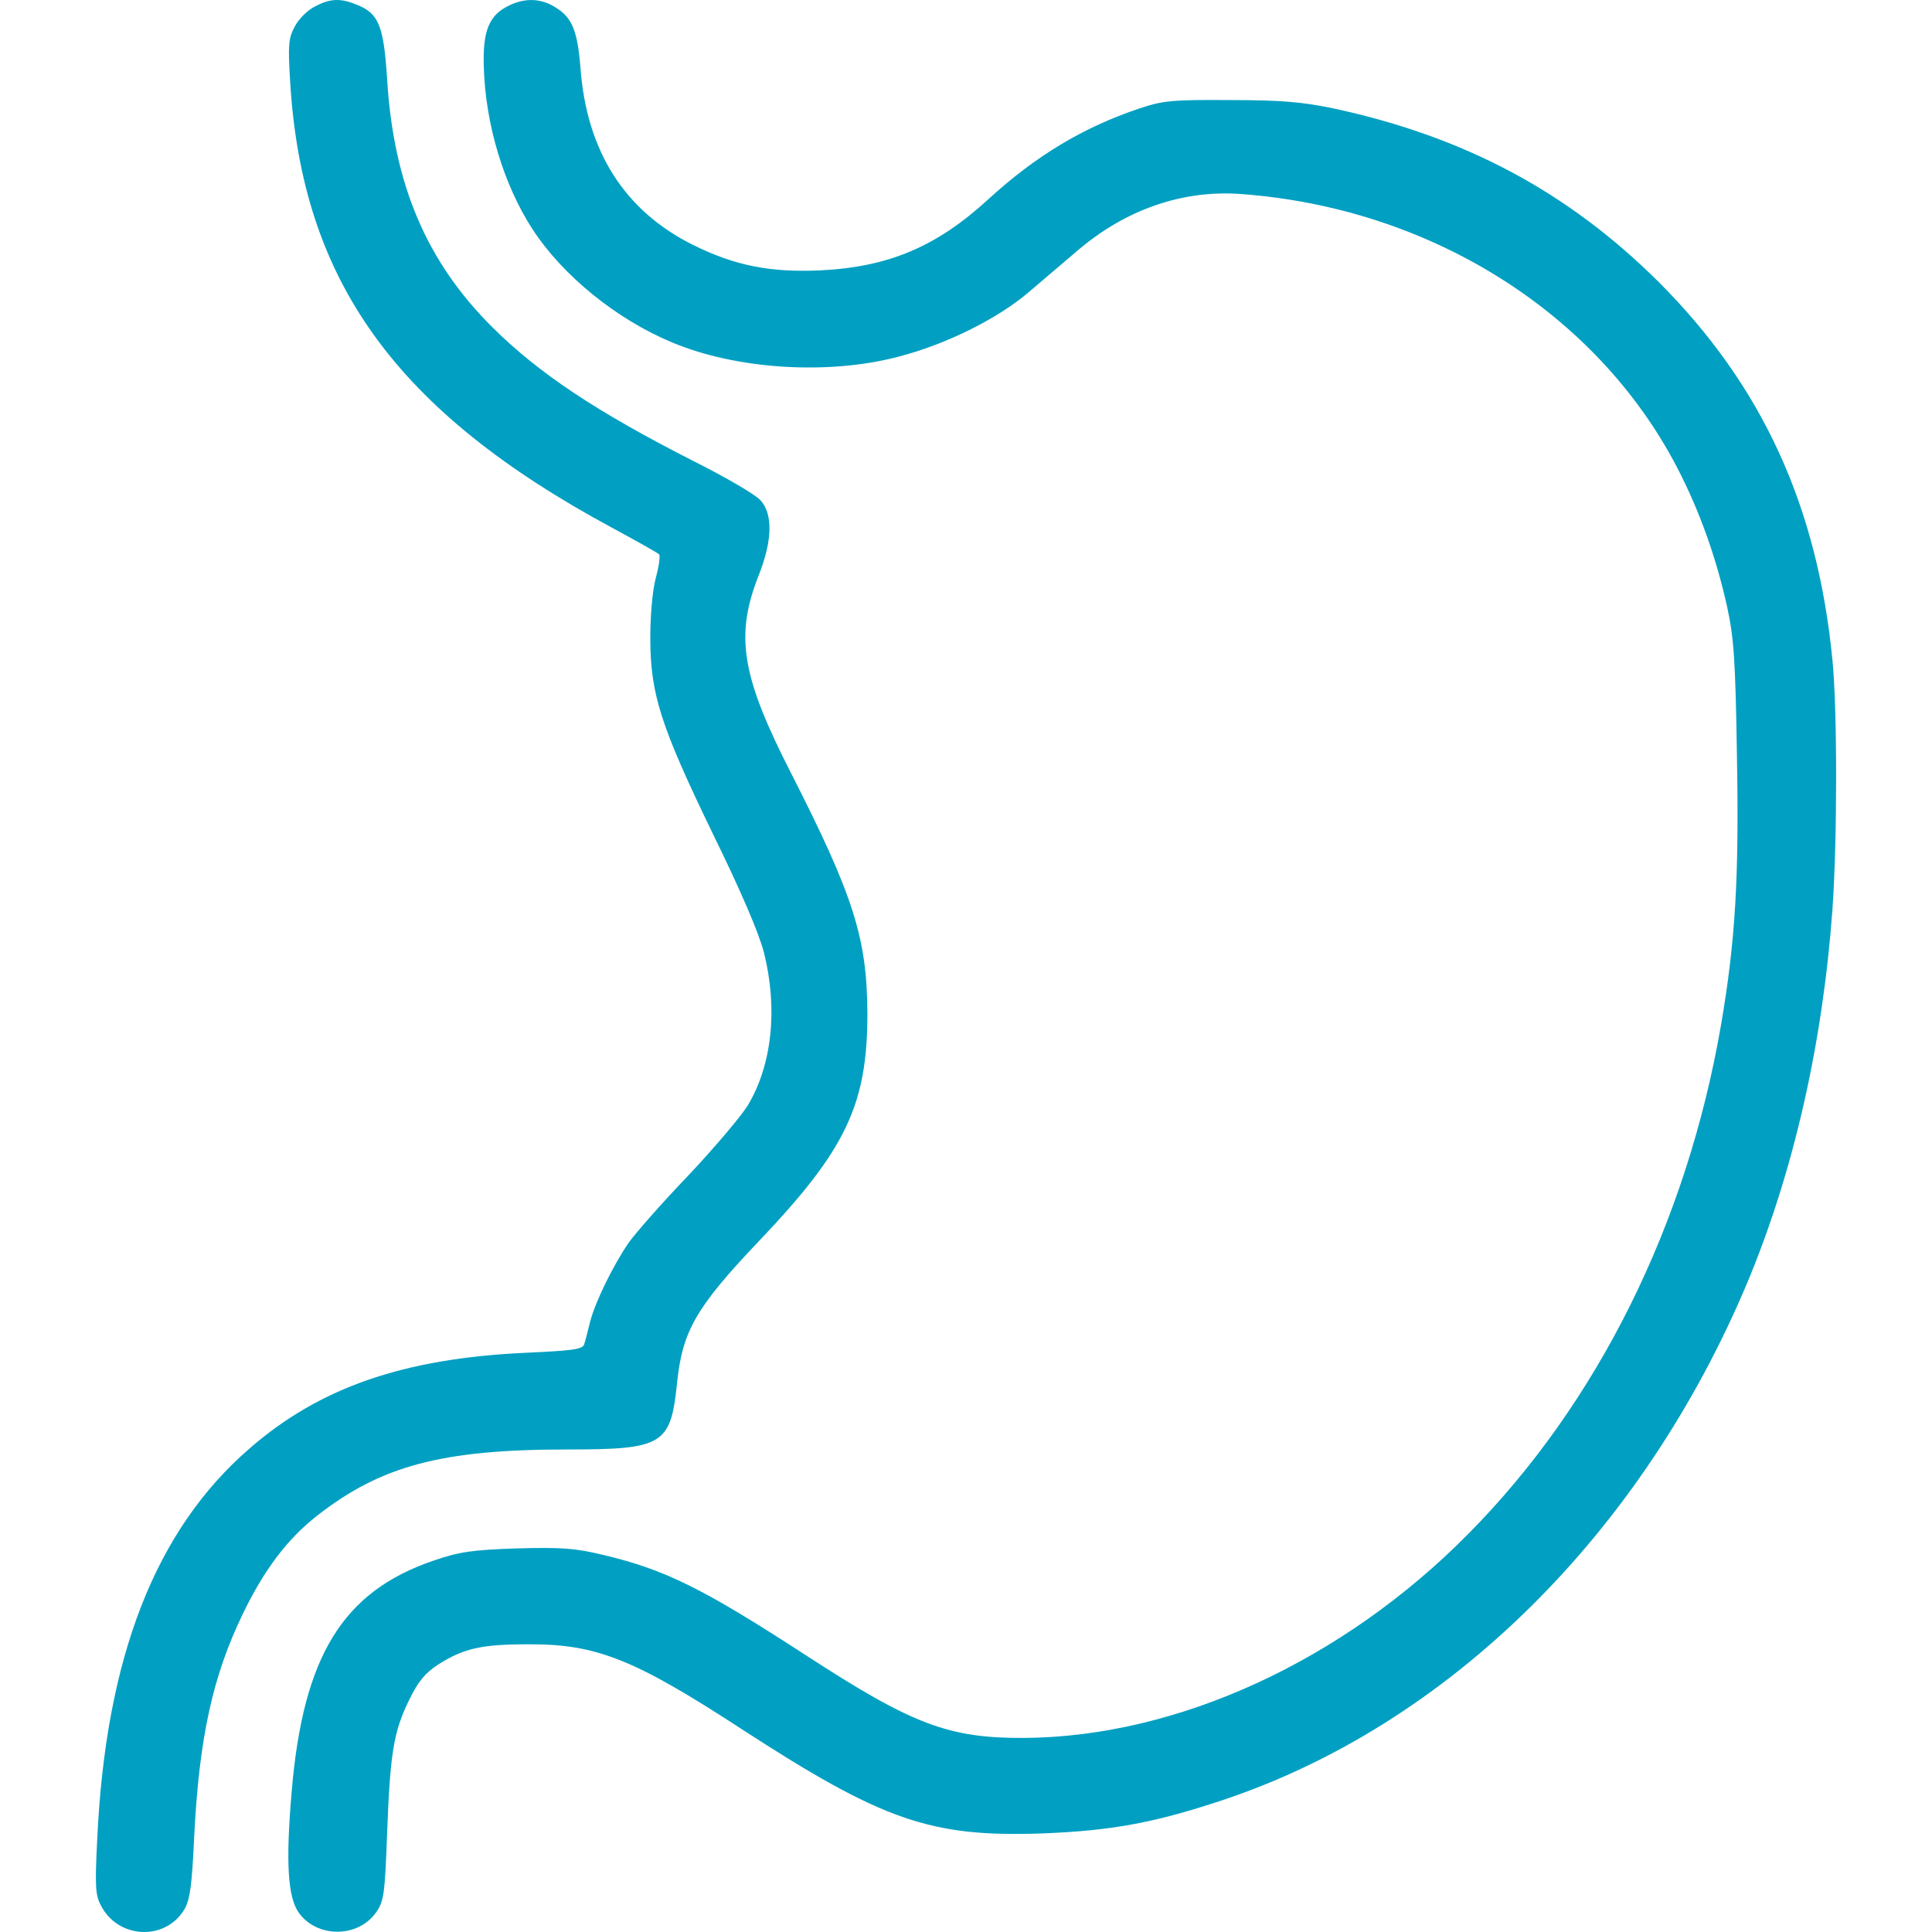
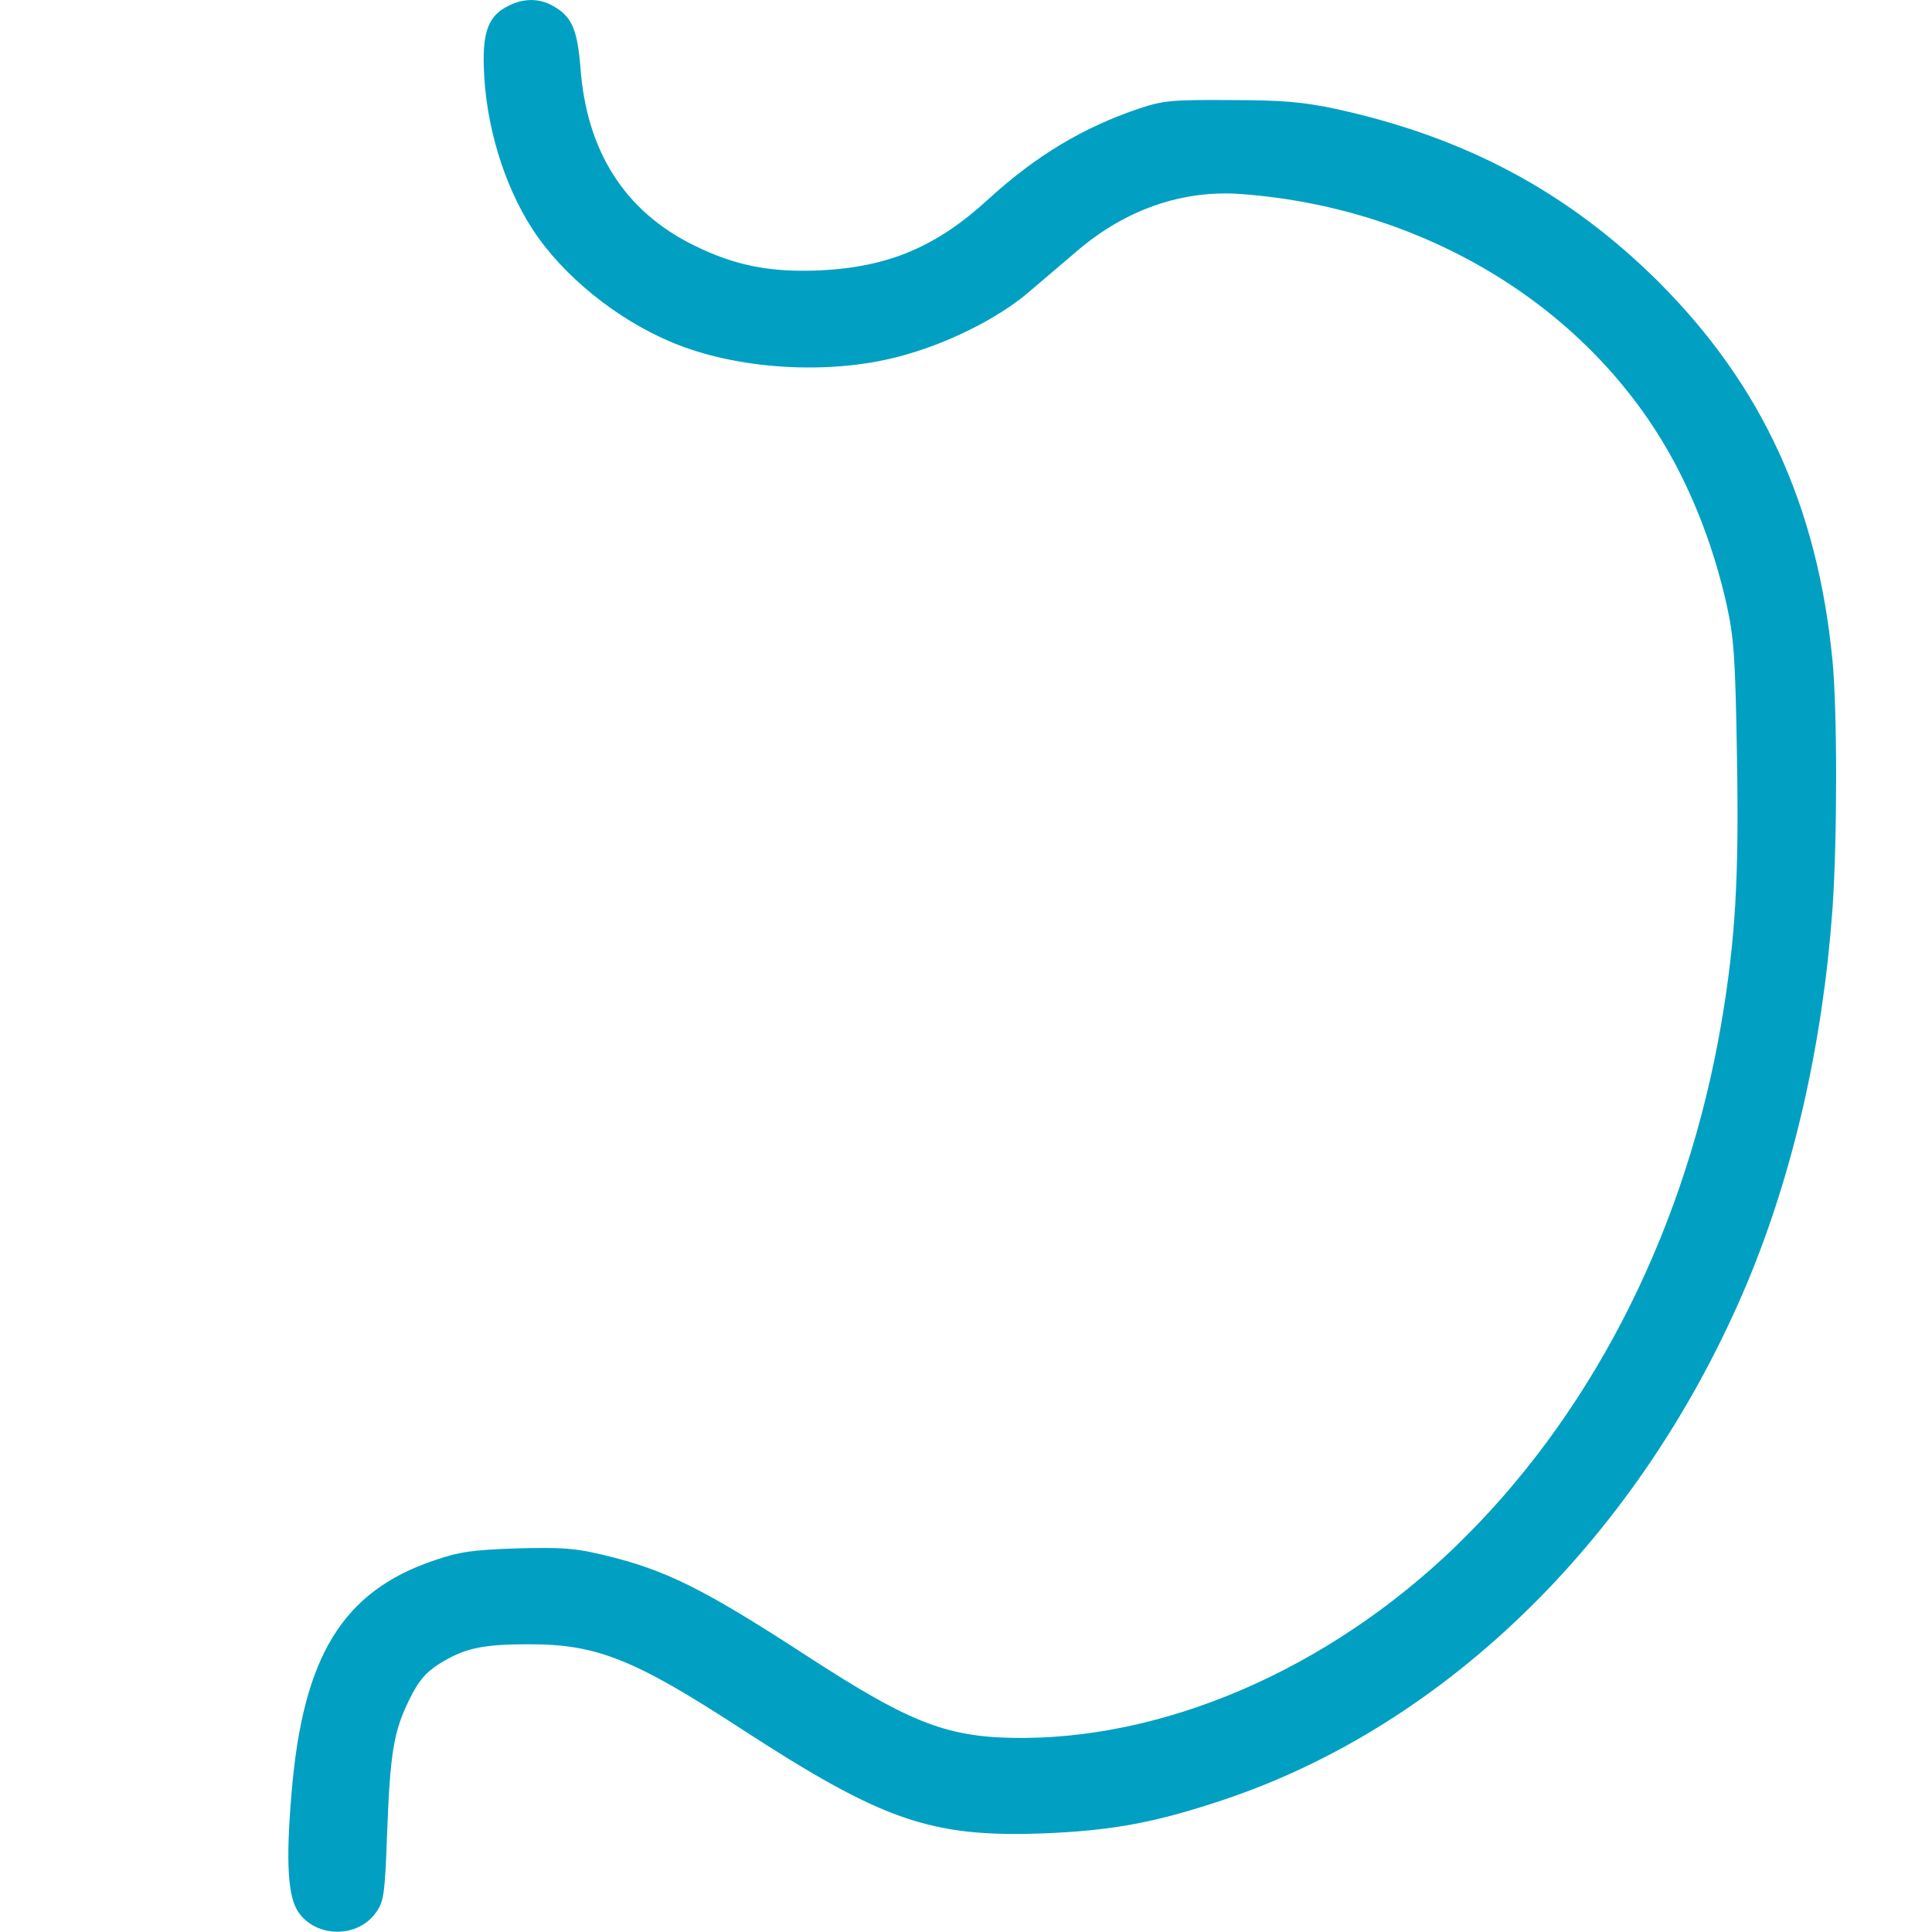
<svg xmlns="http://www.w3.org/2000/svg" width="100%" height="100%" viewBox="0 0 300 300" version="1.1" xml:space="preserve" style="fill-rule:evenodd;clip-rule:evenodd;stroke-linejoin:round;stroke-miterlimit:2;">
  <g>
-     <path d="M48.917,0.999c-1.114,0.528 -2.521,1.935 -3.108,3.049c-0.996,1.817 -1.114,2.814 -0.762,8.501c1.818,31.072 16.357,51.299 50.127,69.473c3.693,1.994 6.918,3.811 7.152,4.046c0.235,0.176 0,1.817 -0.469,3.576c-0.527,1.876 -0.879,5.804 -0.879,9.38c-0,8.736 1.583,13.661 9.732,30.487c4.339,8.853 7.153,15.419 7.915,18.409c2.169,8.618 1.29,17.412 -2.521,23.744c-1.055,1.7 -5.218,6.625 -9.263,10.905c-4.104,4.28 -8.208,8.97 -9.205,10.377c-2.462,3.576 -5.159,9.146 -5.98,12.195c-0.352,1.465 -0.762,3.048 -0.938,3.576c-0.234,0.821 -1.7,0.997 -9.204,1.348c-18.879,0.88 -31.894,5.394 -42.74,14.833c-14.657,12.664 -22.396,32.48 -23.686,60.856c-0.351,7.094 -0.293,8.501 0.587,10.142c2.696,5.218 10.025,5.511 12.956,0.587c0.88,-1.525 1.173,-3.694 1.525,-11.316c0.762,-15.301 2.872,-24.916 7.563,-34.59c3.341,-6.918 6.918,-11.608 11.549,-15.243c9.908,-7.739 19.347,-10.26 38.753,-10.26c15.009,-0 16.123,-0.704 17.119,-10.377c0.821,-8.032 2.99,-11.726 12.488,-21.751c13.719,-14.364 17.061,-21.34 17.061,-35.587c-0.059,-11.667 -2.111,-18.175 -11.843,-37.287c-7.739,-15.126 -8.735,-21.341 -5.042,-30.721c2.169,-5.453 2.228,-9.615 0.235,-11.726c-0.763,-0.821 -5.336,-3.517 -10.143,-5.921c-15.243,-7.739 -24.213,-13.719 -31.424,-20.872c-10.26,-10.201 -15.361,-22.219 -16.358,-38.518c-0.527,-8.266 -1.289,-10.201 -4.631,-11.55c-2.521,-1.055 -4.163,-1.055 -6.566,0.235Z" style="fill:#01a0c2;fill-rule:nonzero;" />
    <path d="M78.993,0.882c-3.049,1.465 -4.046,3.928 -3.87,9.439c0.235,8.97 3.107,18.409 7.563,25.268c4.69,7.211 13.074,14.012 21.692,17.589c9.908,4.162 24.096,5.1 35.06,2.227c7.328,-1.876 15.419,-5.862 20.285,-10.025c2.052,-1.759 5.452,-4.632 7.504,-6.39c7.505,-6.449 16.416,-9.557 25.562,-8.853c29.255,2.169 55.11,18.35 67.656,42.505c3.459,6.683 6.039,13.895 7.739,21.575c1.055,4.866 1.29,8.208 1.524,22.982c0.352,19.113 -0.234,28.903 -2.462,41.919c-5.335,30.955 -19.171,58.803 -39.28,79.089c-19.523,19.757 -45.144,31.483 -68.888,31.659c-11.784,0.058 -17.354,-2.052 -33.945,-12.84c-15.889,-10.318 -21.81,-13.308 -31.542,-15.595c-4.339,-1.055 -6.449,-1.172 -13.367,-0.997c-6.918,0.235 -8.912,0.528 -12.84,1.877c-14.188,4.807 -20.344,14.891 -22.102,35.997c-0.938,10.963 -0.587,16.298 1.114,18.702c2.814,3.928 9.145,3.928 11.96,0c1.231,-1.7 1.407,-2.697 1.758,-12.429c0.469,-12.37 0.997,-15.712 3.459,-20.695c1.408,-2.873 2.463,-4.104 4.515,-5.453c3.928,-2.462 6.625,-3.107 13.895,-3.107c10.611,-0.059 16.474,2.286 33.124,13.132c21.927,14.247 29.373,16.827 46.609,16.24c10.788,-0.41 17.53,-1.641 28.083,-5.159c35.059,-11.667 65.135,-41.332 81.551,-80.437c7.153,-17.178 11.667,-36.994 13.191,-57.866c0.762,-10.904 0.762,-30.955 0,-38.753c-2.345,-23.978 -10.904,-42.563 -26.91,-58.627c-14.07,-14.012 -30.134,-22.631 -50.596,-27.028c-4.807,-0.996 -8.09,-1.289 -16.005,-1.289c-8.911,-0.059 -10.377,0.058 -14.071,1.289c-8.735,2.932 -16.064,7.329 -23.451,14.071c-8.032,7.387 -15.477,10.553 -26.089,11.081c-7.797,0.351 -13.25,-0.704 -19.758,-3.928c-10.67,-5.277 -16.591,-14.599 -17.529,-27.555c-0.469,-5.746 -1.29,-7.798 -3.928,-9.381c-2.228,-1.407 -4.749,-1.466 -7.211,-0.234Z" style="fill:#01a0c2;fill-rule:nonzero;" />
  </g>
</svg>